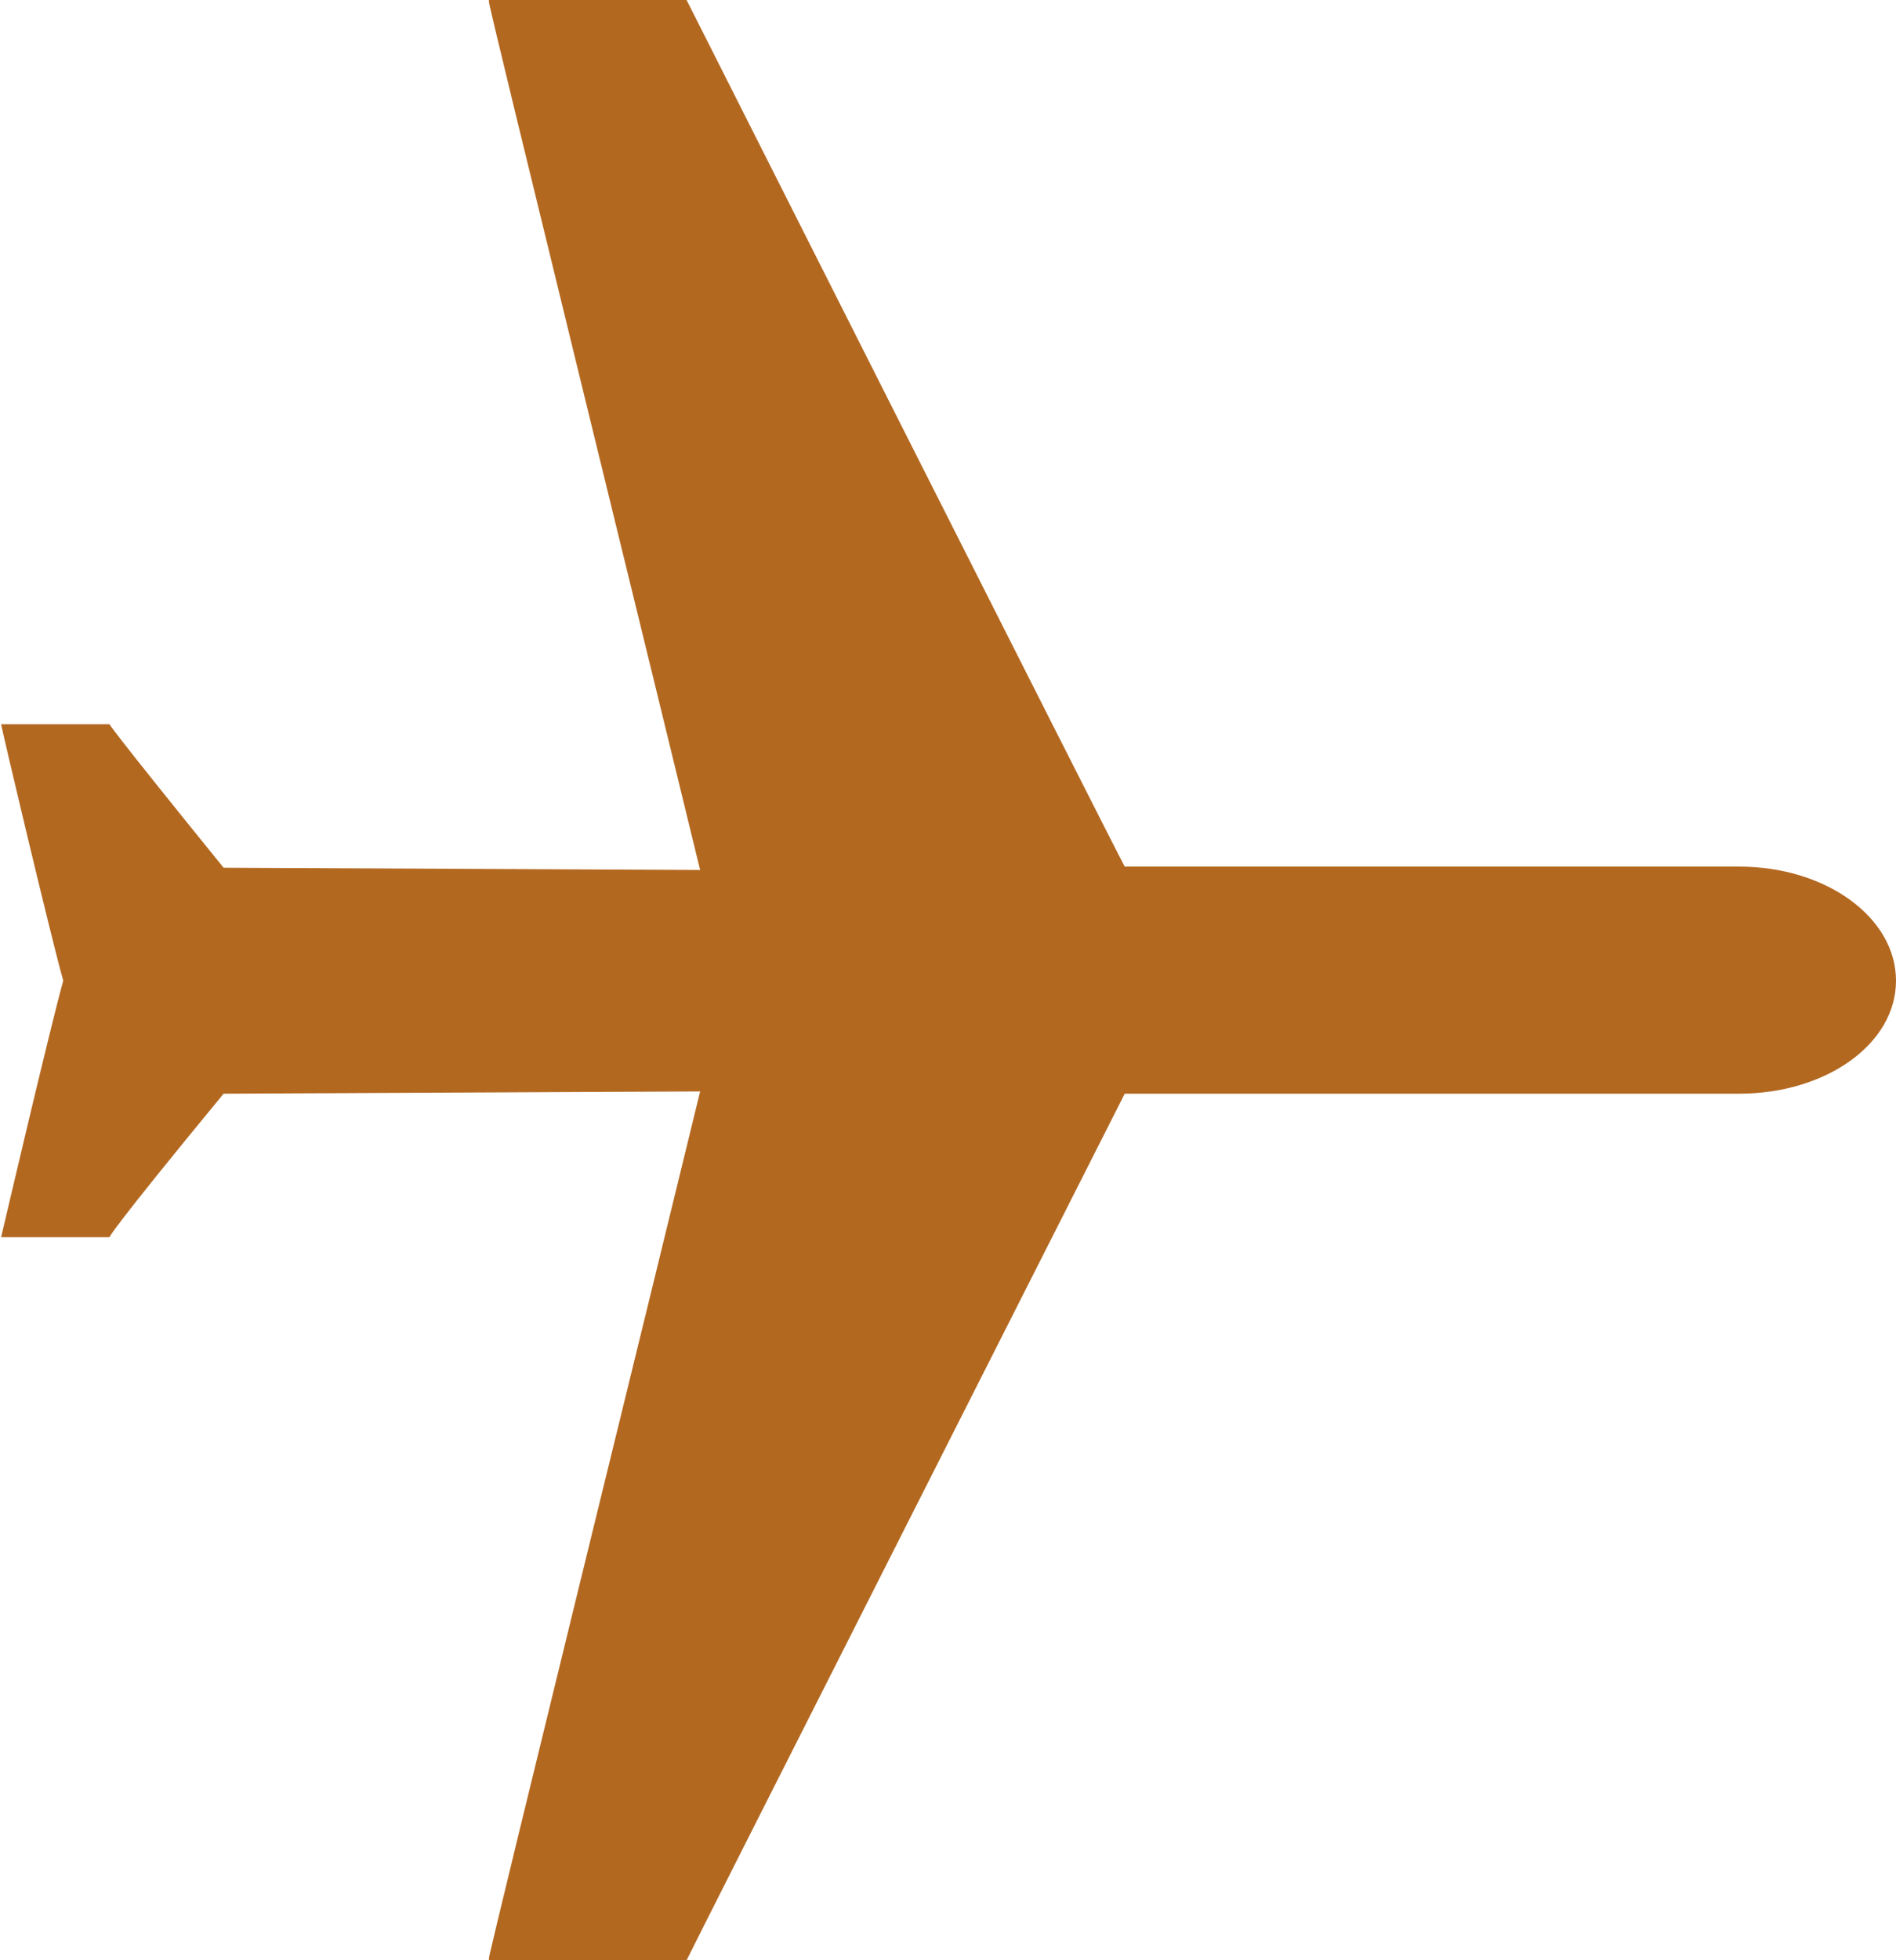
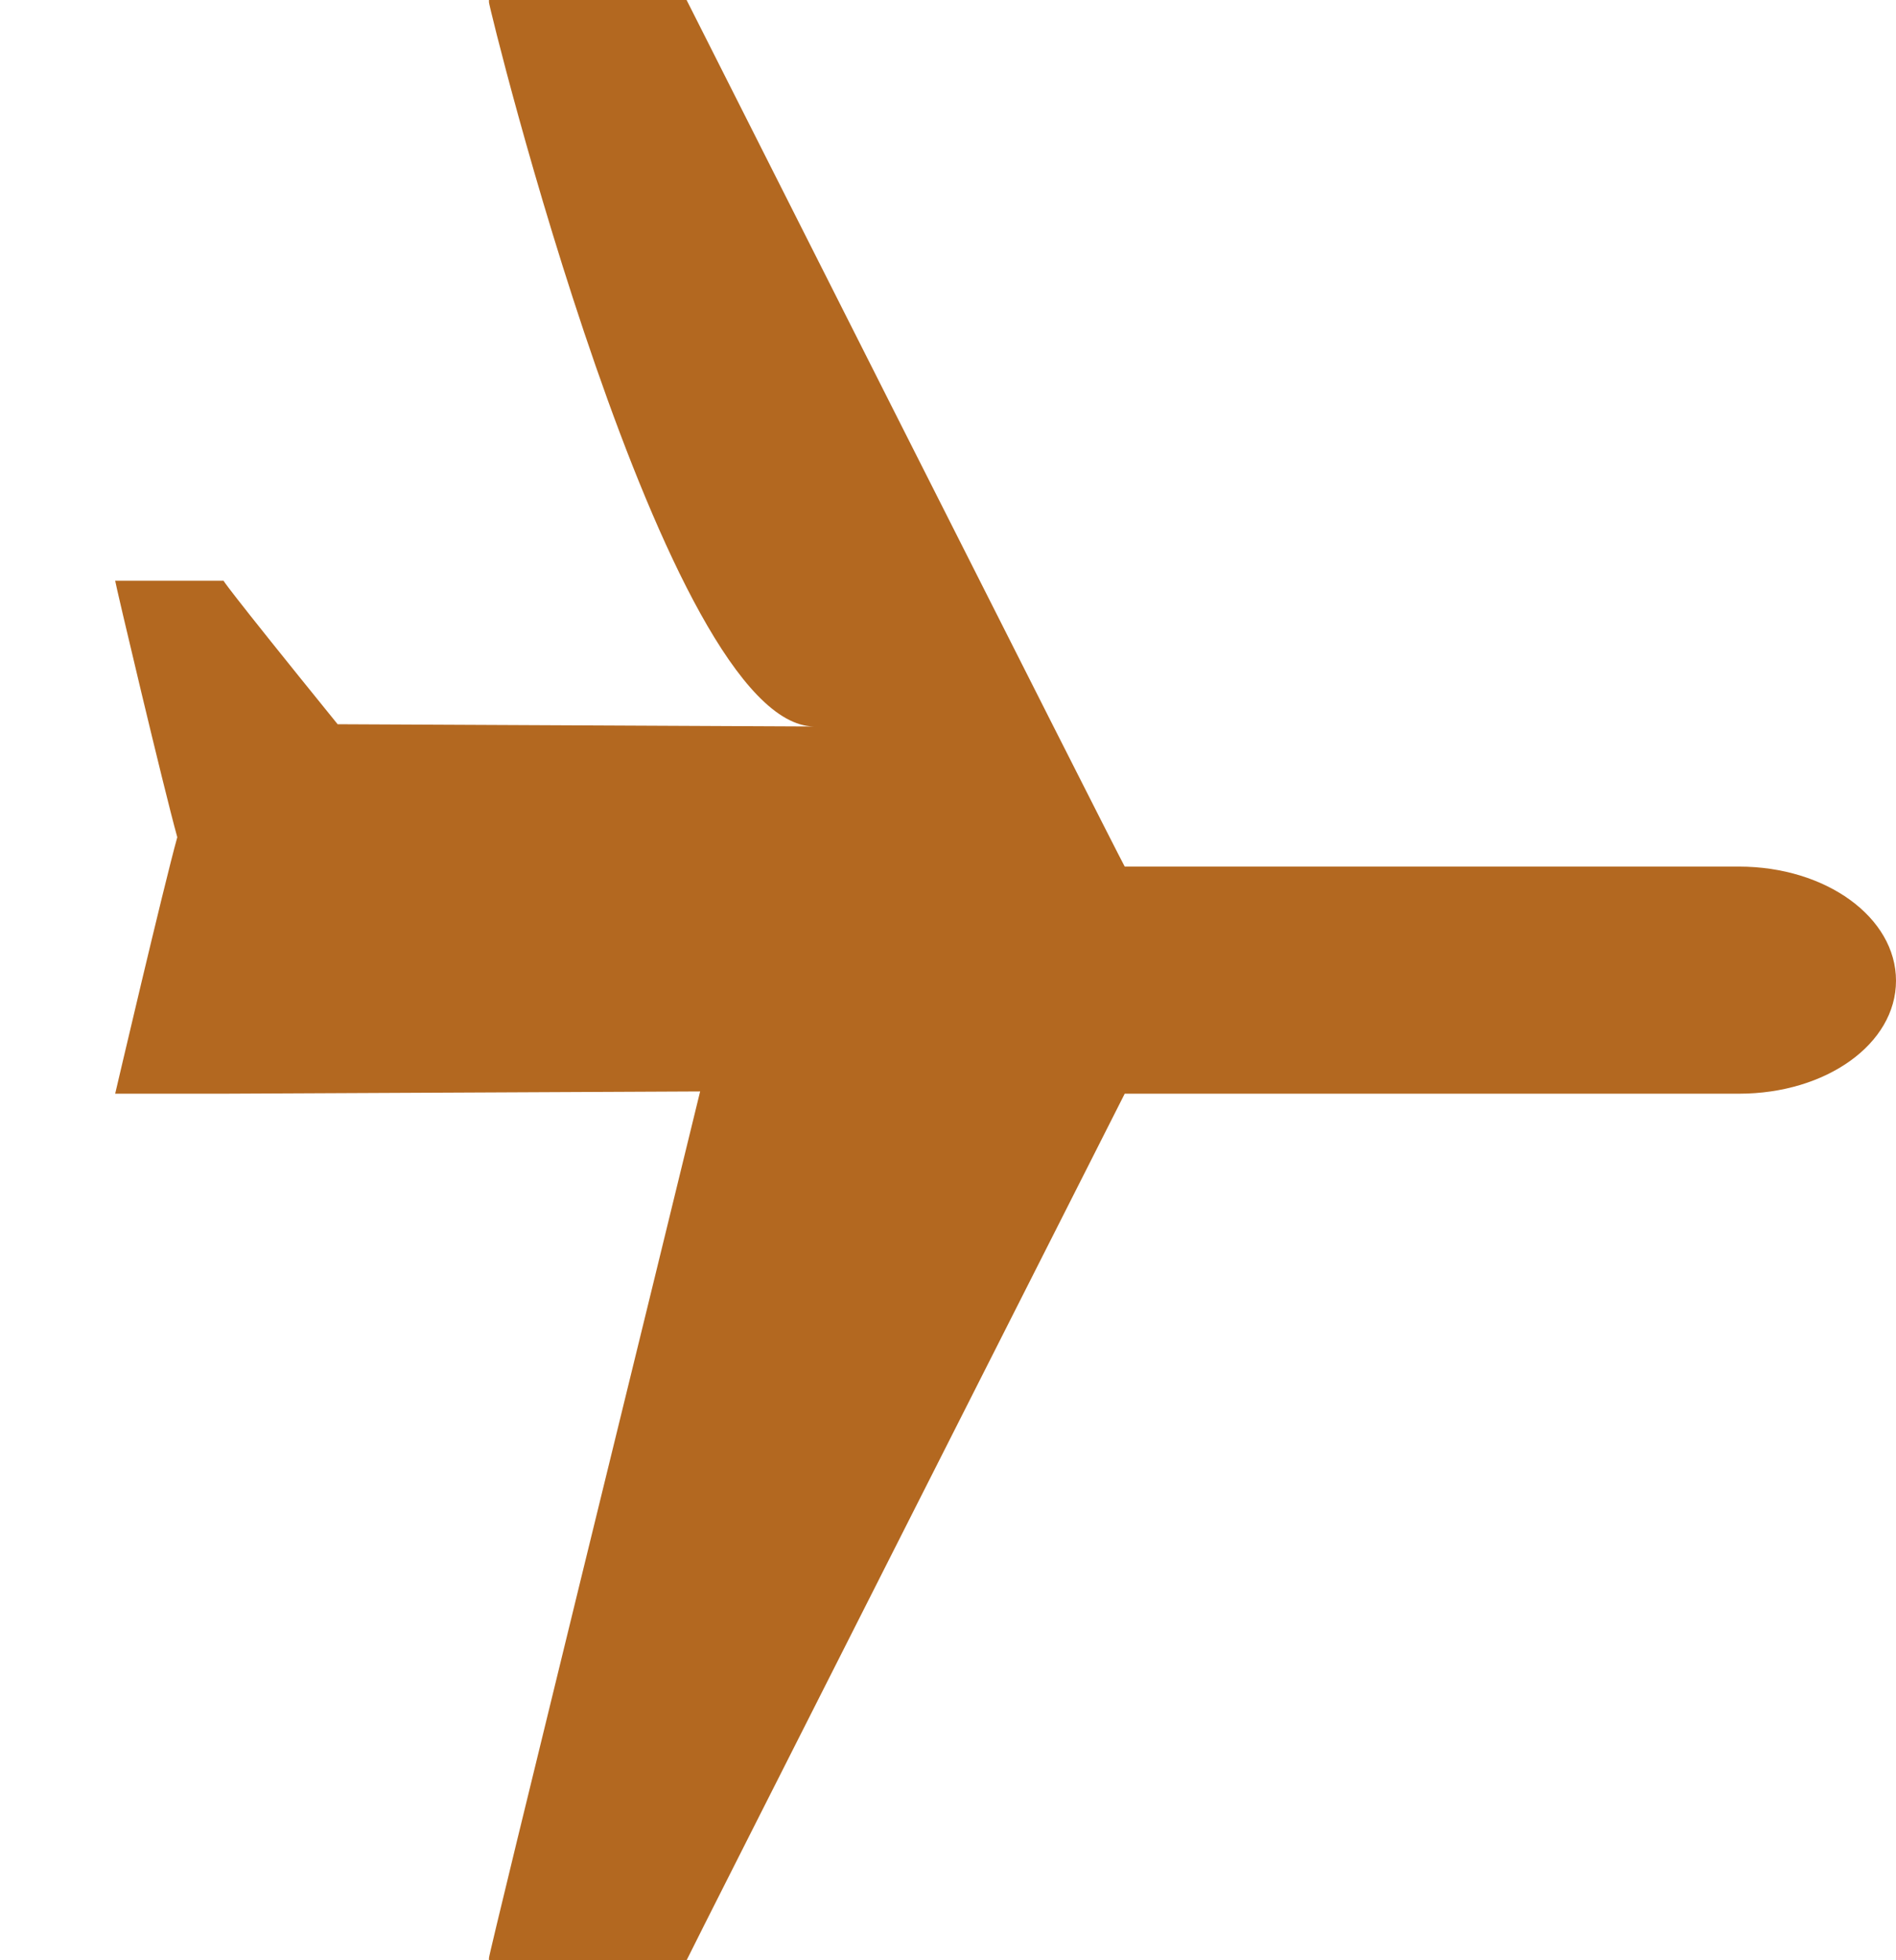
<svg xmlns="http://www.w3.org/2000/svg" id="_レイヤー_2" data-name="レイヤー 2" viewBox="0 0 16.79 17.35">
  <defs>
    <style>
      .cls-1 {
        fill: #b36820;
      }
    </style>
  </defs>
  <g id="_レイヤー_1-2" data-name="レイヤー 1">
-     <path class="cls-1" d="M15.4,9.68h-5.44c-.12.24-3.88,7.66-3.88,7.67h-1.75v-.02c0-.05,1.56-6.39,1.87-7.67l-4.22.02c-1.03,1.25-1.01,1.27-1.01,1.27h-.96s.43-1.84.55-2.27c-.12-.43-.55-2.25-.55-2.27h.96s-.02,0,1.01,1.27l4.22.02C5.89,6.42,4.33.07,4.33.02v-.02h1.75s3.76,7.45,3.88,7.67h5.44c.77,0,1.39.45,1.39,1.01s-.62,1-1.39,1Z" />
+     <path class="cls-1" d="M15.4,9.68h-5.44c-.12.24-3.88,7.66-3.88,7.67h-1.75v-.02c0-.05,1.56-6.39,1.87-7.67l-4.22.02h-.96s.43-1.84.55-2.27c-.12-.43-.55-2.25-.55-2.27h.96s-.02,0,1.01,1.27l4.22.02C5.89,6.42,4.33.07,4.33.02v-.02h1.75s3.76,7.45,3.88,7.67h5.44c.77,0,1.39.45,1.39,1.01s-.62,1-1.39,1Z" />
  </g>
</svg>